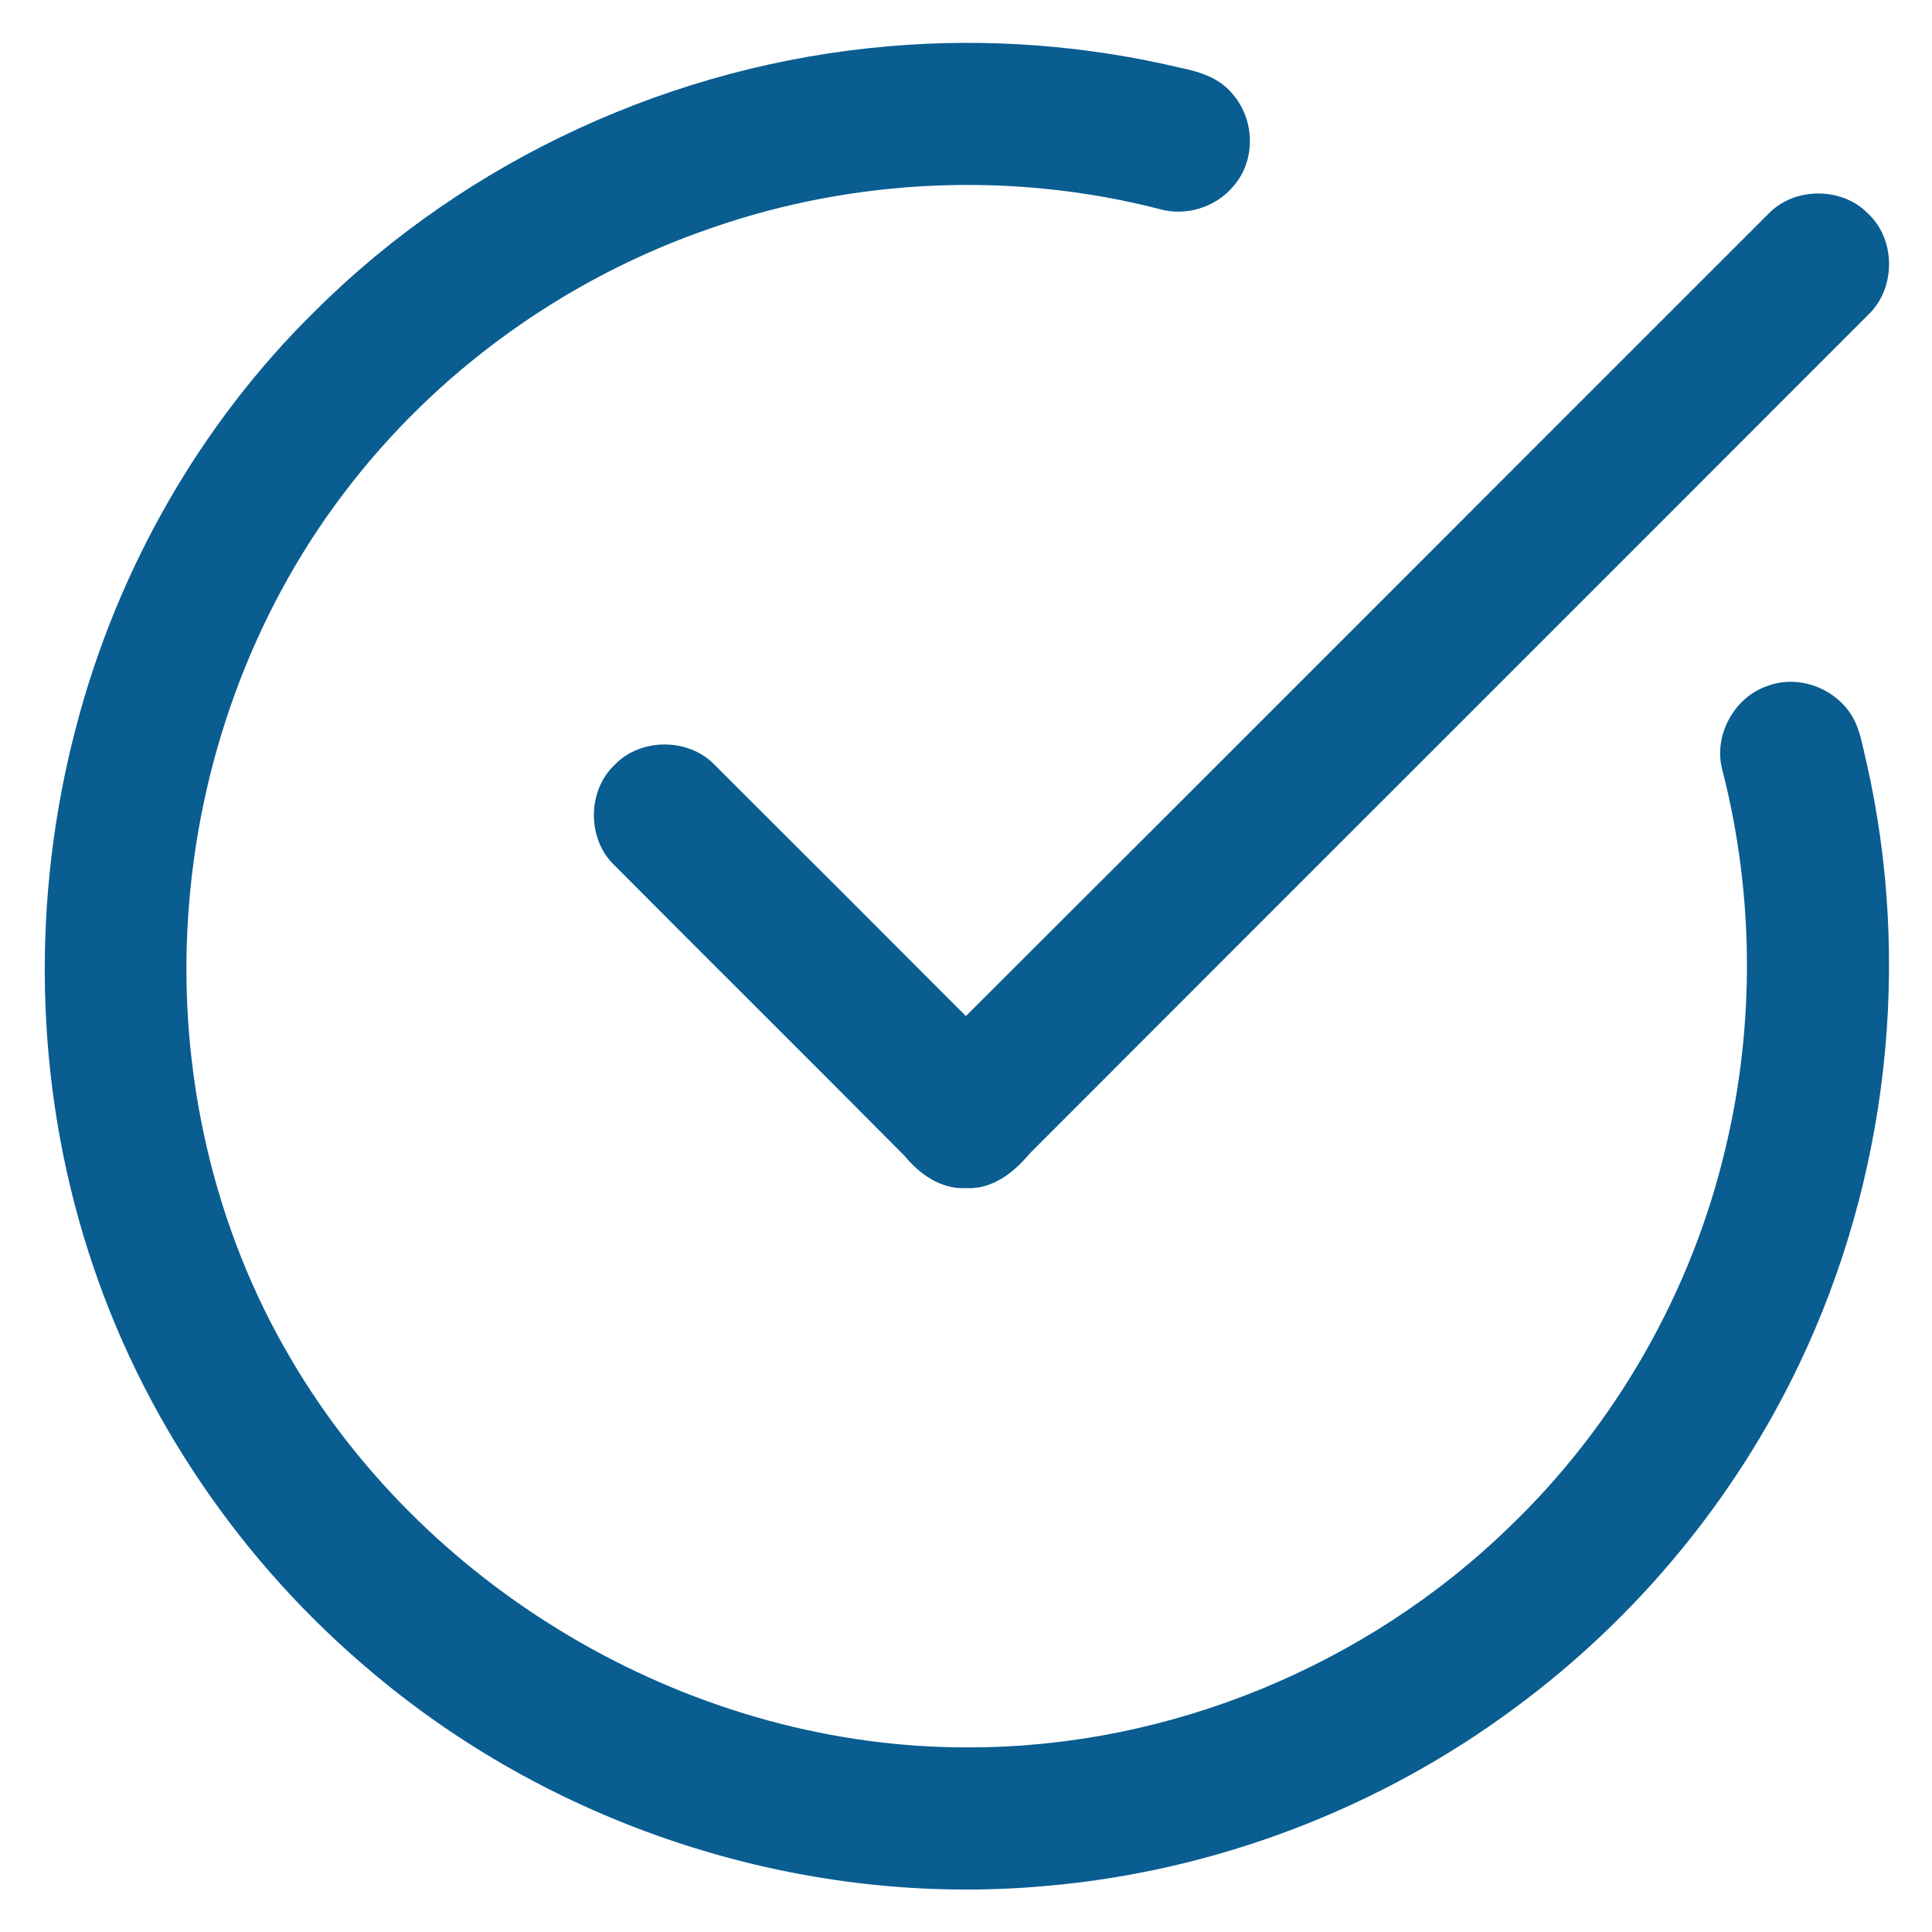
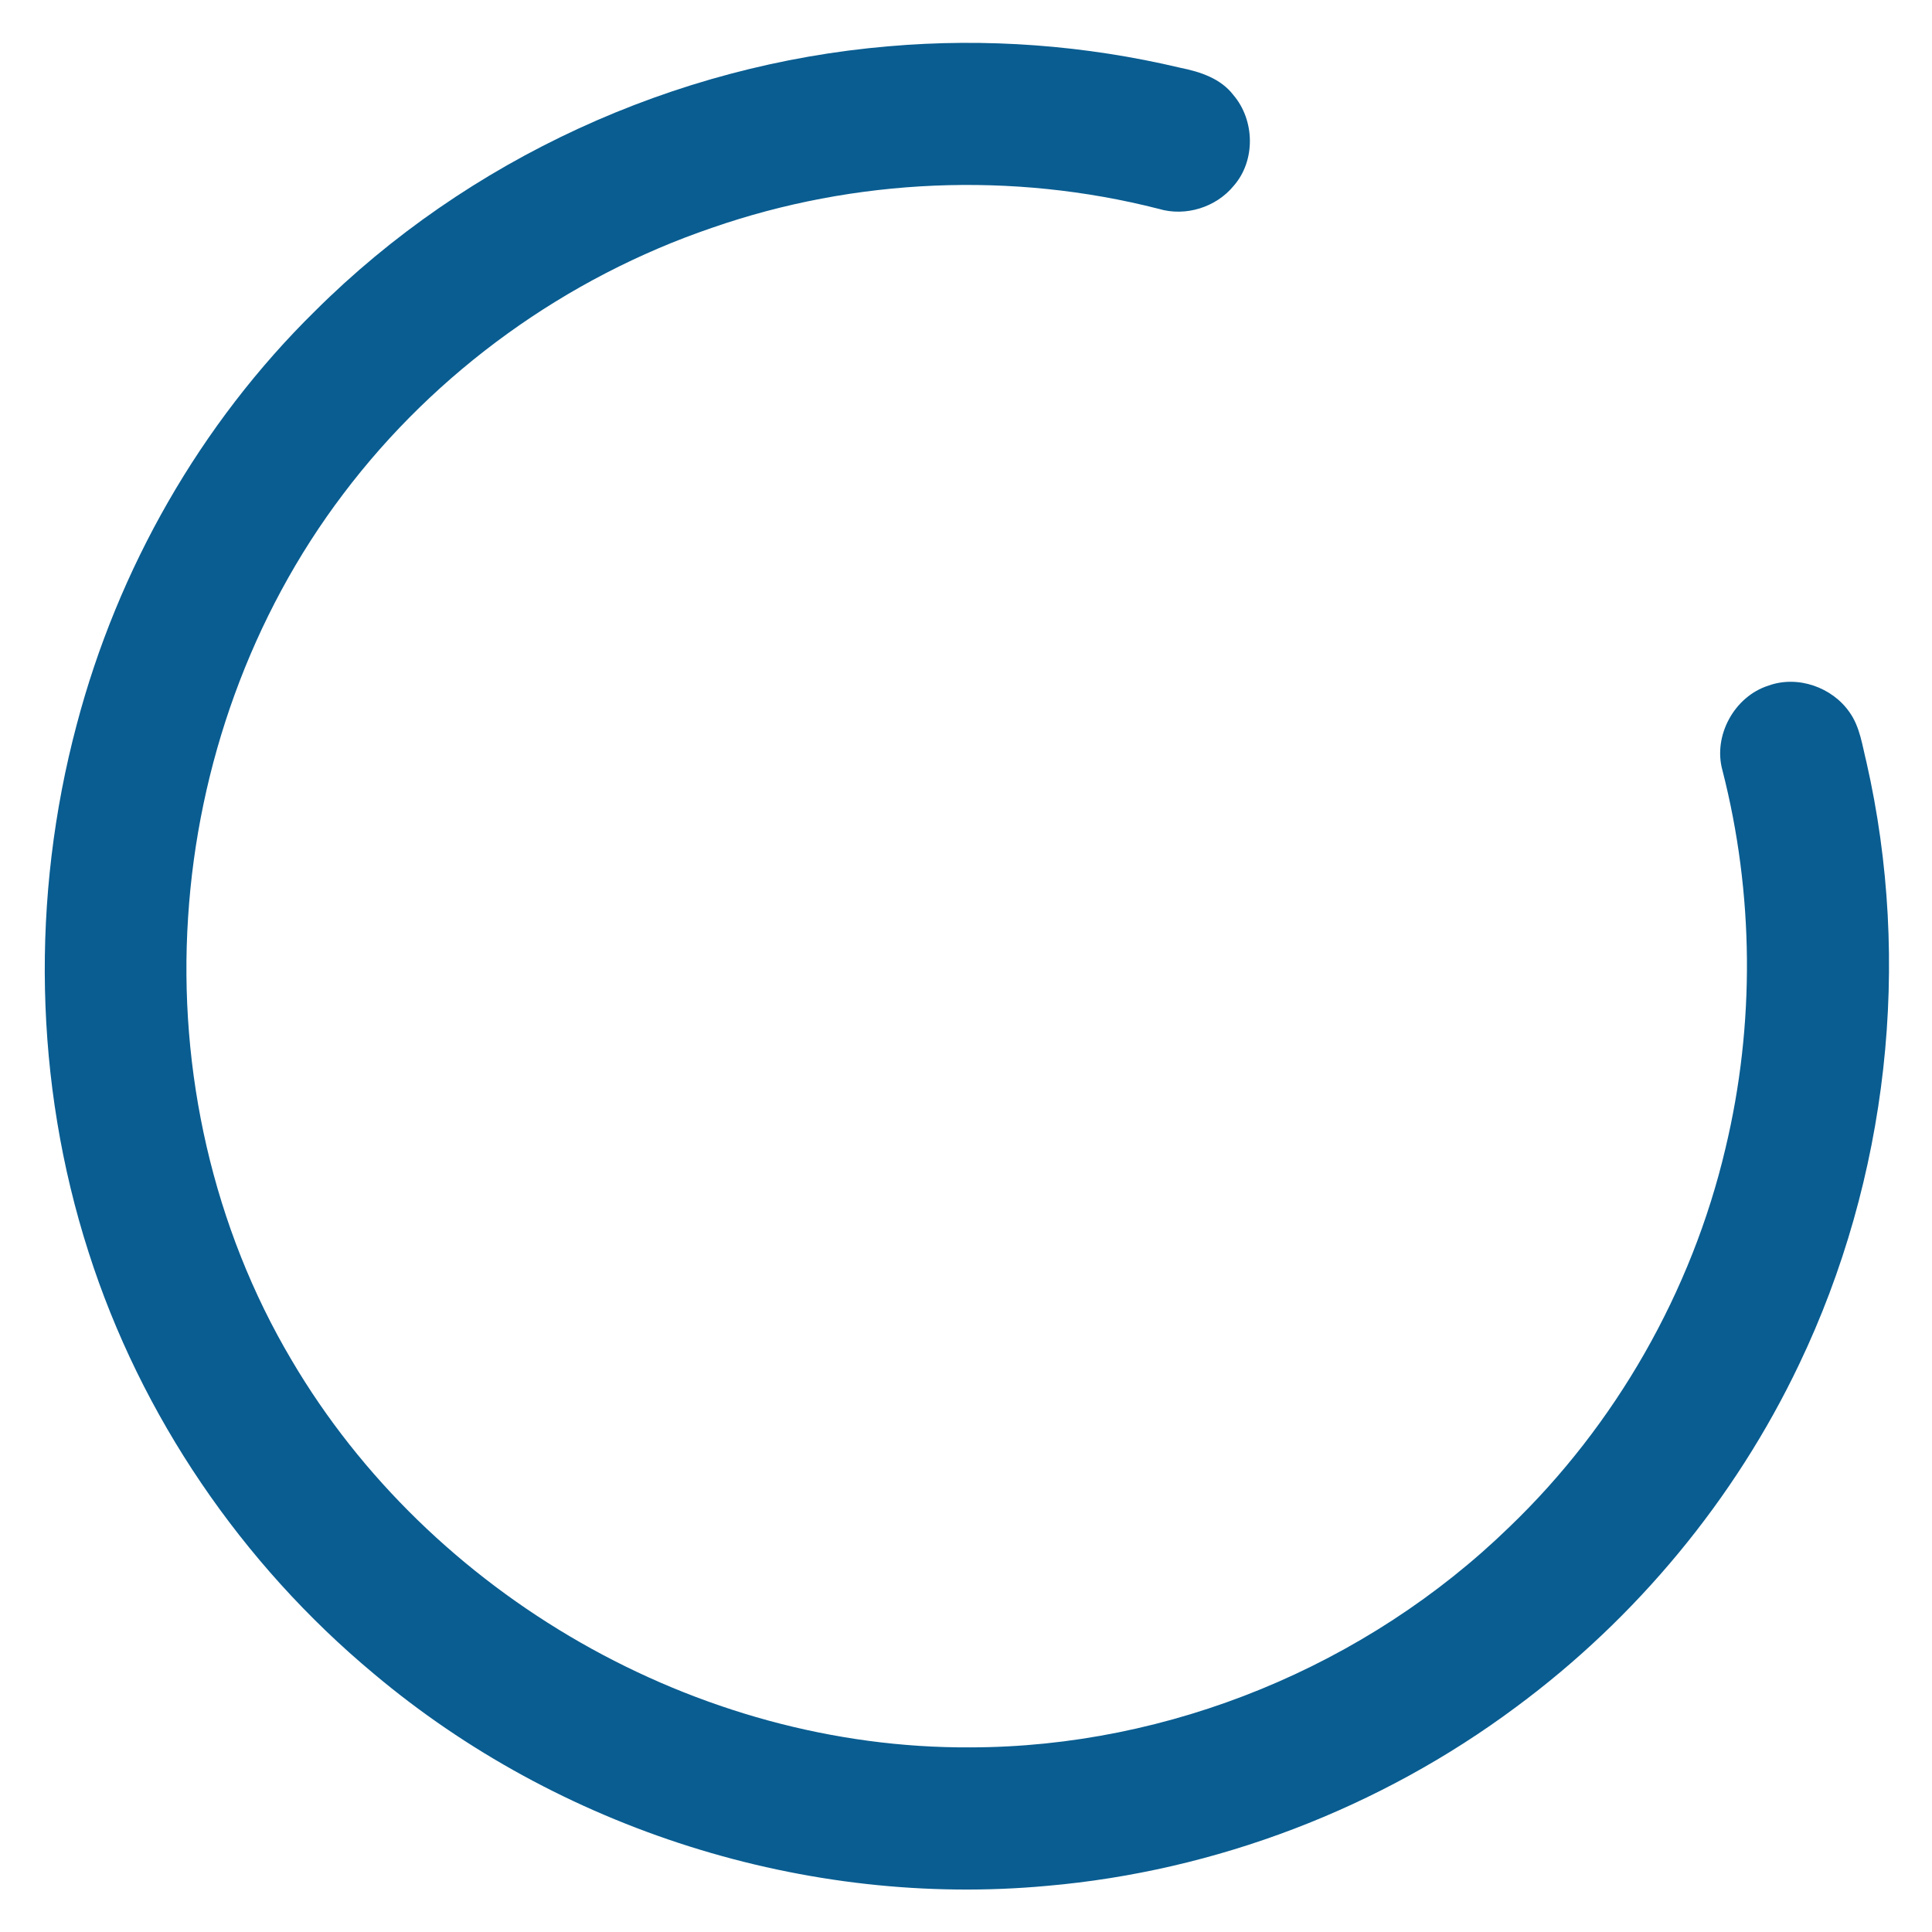
<svg xmlns="http://www.w3.org/2000/svg" fill="none" viewBox="0 0 34 34" height="34" width="34">
  <path fill="#095D91" d="M15.634 0.815C17.354 0.664 19.097 0.795 20.777 1.194C21.123 1.263 21.484 1.382 21.706 1.673C22.084 2.116 22.099 2.827 21.712 3.269C21.401 3.649 20.865 3.816 20.394 3.676C17.815 3.016 15.044 3.135 12.53 4.009C9.967 4.883 7.671 6.531 6.04 8.694C4.418 10.835 3.48 13.47 3.31 16.145C3.134 18.845 3.749 21.604 5.132 23.936C7.567 28.074 12.269 30.778 17.076 30.751C20.582 30.747 24.05 29.314 26.562 26.873C28.433 25.077 29.77 22.735 30.365 20.211C30.888 18.03 30.868 15.723 30.311 13.552C30.145 12.945 30.523 12.256 31.121 12.066C31.635 11.879 32.248 12.093 32.554 12.542C32.733 12.798 32.772 13.115 32.846 13.41C33.65 16.942 33.225 20.739 31.663 24.007C30.53 26.387 28.798 28.475 26.68 30.041C24.288 31.822 21.398 32.929 18.426 33.188C14.187 33.579 9.83 32.191 6.576 29.453C4.253 27.517 2.48 24.92 1.559 22.037C0.598 19.047 0.543 15.784 1.35 12.752C2.073 10.011 3.523 7.459 5.548 5.47C8.227 2.802 11.867 1.134 15.634 0.815Z" />
-   <path fill="#095D91" d="M31.115 3.769C31.573 3.283 32.427 3.284 32.886 3.77C33.367 4.23 33.362 5.076 32.882 5.535C27.964 10.46 23.038 15.377 18.119 20.302C17.843 20.635 17.461 20.934 17.004 20.909C16.569 20.934 16.188 20.669 15.923 20.346C14.223 18.631 12.509 16.933 10.807 15.222C10.332 14.763 10.333 13.924 10.81 13.467C11.265 12.984 12.111 12.979 12.572 13.456C14.049 14.929 15.524 16.404 16.998 17.881C21.709 13.183 26.408 8.472 31.115 3.769Z" />
</svg>